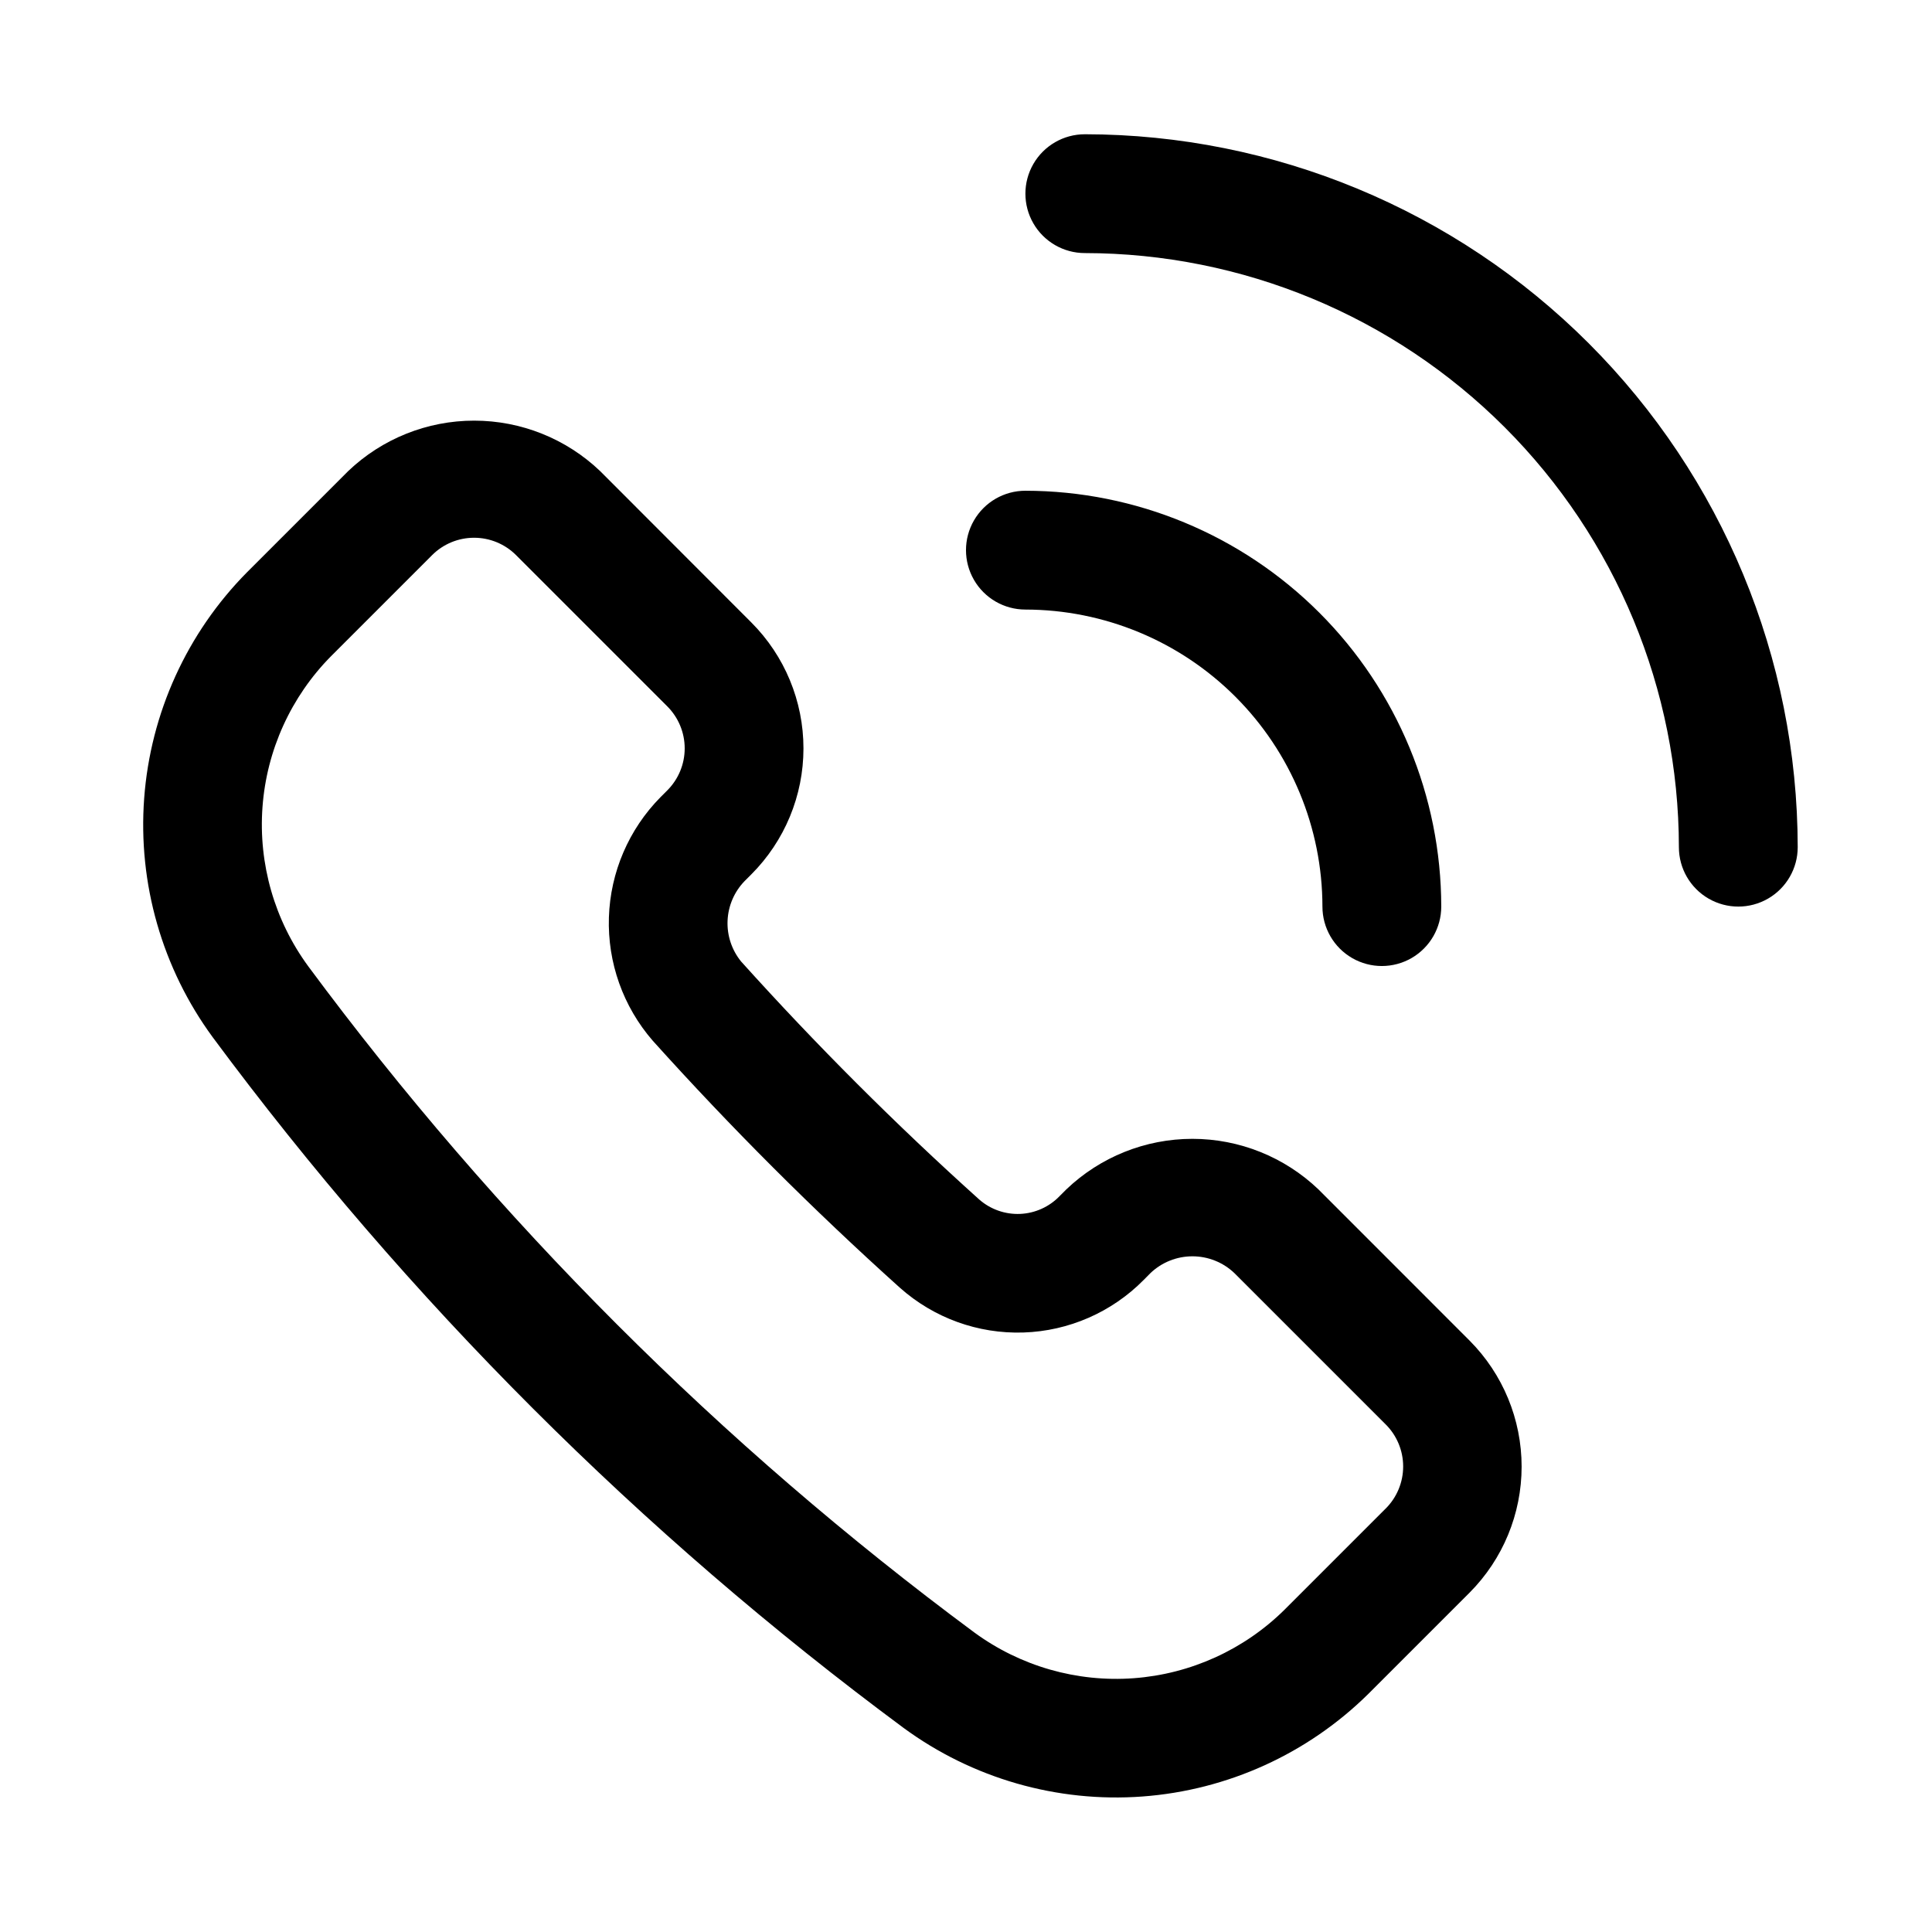
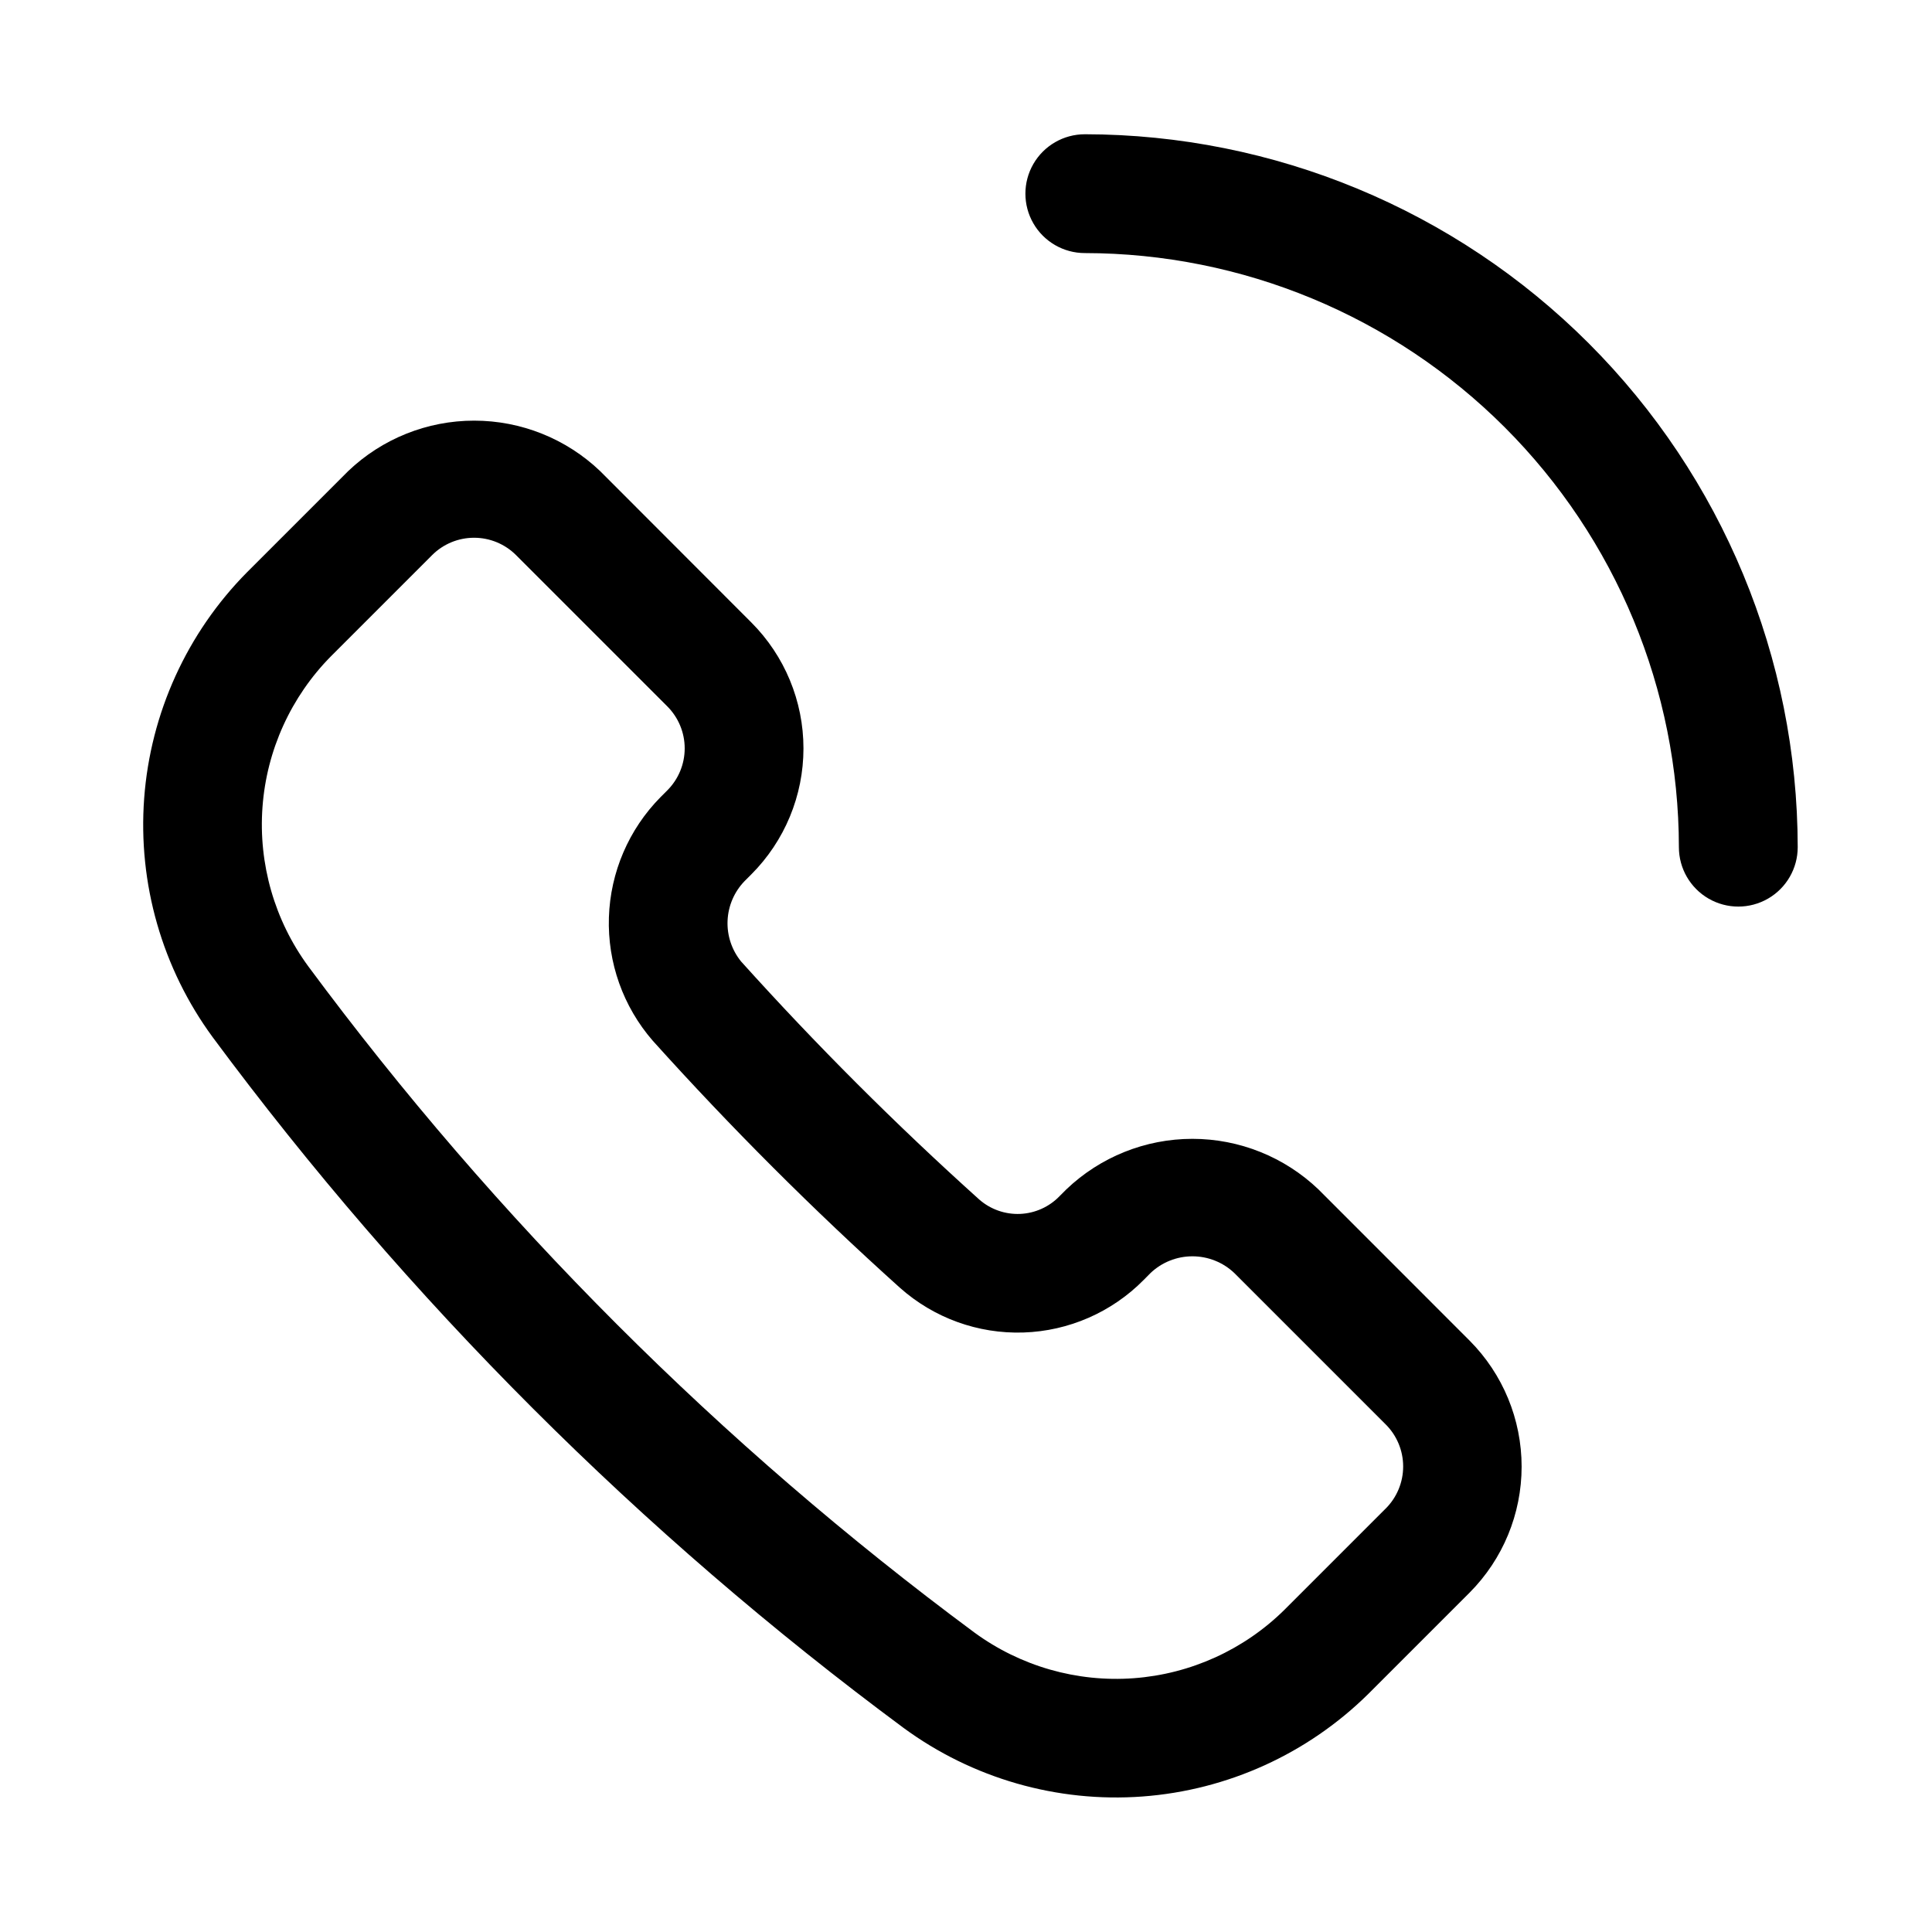
<svg xmlns="http://www.w3.org/2000/svg" fill="#000000" width="800px" height="800px" version="1.1" viewBox="144 144 512 512">
  <g>
    <path d="m493.41 459.21c-8.996-8.602-20.965-13.406-33.414-13.406-12.449 0-24.422 4.805-33.418 13.406l-1.777 1.777v0.004c-2.754 2.852-6.496 4.535-10.453 4.707-3.961 0.168-7.832-1.191-10.82-3.797-22.145-19.914-43.223-40.98-63.148-63.117-2.469-3.047-3.738-6.891-3.566-10.809 0.172-3.918 1.77-7.641 4.496-10.461l1.777-1.777c8.859-8.859 13.84-20.875 13.84-33.402 0-12.527-4.981-24.543-13.84-33.402l-40.035-40.082c-8.996-8.59-20.957-13.379-33.395-13.379s-24.395 4.789-33.391 13.379l-26.766 26.766c-15.945 16.098-25.621 37.359-27.293 59.957-1.668 22.594 4.773 45.047 18.176 63.316 51.66 69.707 113.35 131.38 183.07 183.02 18.262 13.398 40.707 19.844 63.297 18.18 22.586-1.668 43.844-11.332 59.945-27.262l26.766-26.766c8.828-8.871 13.785-20.879 13.785-33.395 0-12.512-4.957-24.52-13.785-33.391zm17.789 84.594-26.766 26.766h0.004c-10.746 10.621-24.922 17.066-39.992 18.176-15.066 1.113-30.035-3.184-42.223-12.113-67.234-49.812-126.72-109.3-176.52-176.54-8.941-12.18-13.246-27.152-12.137-42.223 1.105-15.07 7.555-29.25 18.184-39.992l26.766-26.766c2.949-2.949 6.953-4.602 11.121-4.602 4.172 0 8.172 1.652 11.125 4.602l40.07 40.07-0.004-0.004c2.961 2.957 4.625 6.965 4.625 11.148s-1.664 8.191-4.625 11.148l-1.777 1.777c-8.414 8.52-13.301 19.902-13.684 31.871s3.766 23.641 11.621 32.68c20.656 22.953 42.516 44.801 65.48 65.449 8.98 8.008 20.695 12.262 32.727 11.879 12.027-0.383 23.449-5.375 31.902-13.941l1.777-1.793v-0.004c3-2.863 6.984-4.457 11.133-4.457 4.144 0 8.133 1.594 11.129 4.457l40.07 40.07c2.977 2.953 4.648 6.977 4.648 11.168 0 4.195-1.672 8.215-4.648 11.172z" />
-     <path d="m415.74 305.54c20.871 0.023 40.879 8.324 55.637 23.082 14.758 14.758 23.059 34.766 23.082 55.637 0 5.625 3.004 10.824 7.875 13.637 4.871 2.812 10.871 2.812 15.742 0s7.871-8.012 7.871-13.637c-0.031-29.219-11.652-57.23-32.312-77.891-20.664-20.66-48.676-32.285-77.895-32.316-5.625 0-10.82 3-13.633 7.871-2.812 4.871-2.812 10.871 0 15.746 2.812 4.871 8.008 7.871 13.633 7.871z" />
    <path d="m431.49 179.58c-5.625 0-10.824 3-13.637 7.871s-2.812 10.875 0 15.746c2.812 4.871 8.012 7.871 13.637 7.871 41.738 0.047 81.758 16.648 111.27 46.164s46.121 69.535 46.164 111.28c0 5.625 3.004 10.82 7.875 13.633 4.871 2.812 10.871 2.812 15.742 0 4.871-2.812 7.871-8.008 7.871-13.633-0.055-50.09-19.977-98.113-55.395-133.54-35.418-35.418-83.441-55.34-133.53-55.395z" />
  </g>
</svg>